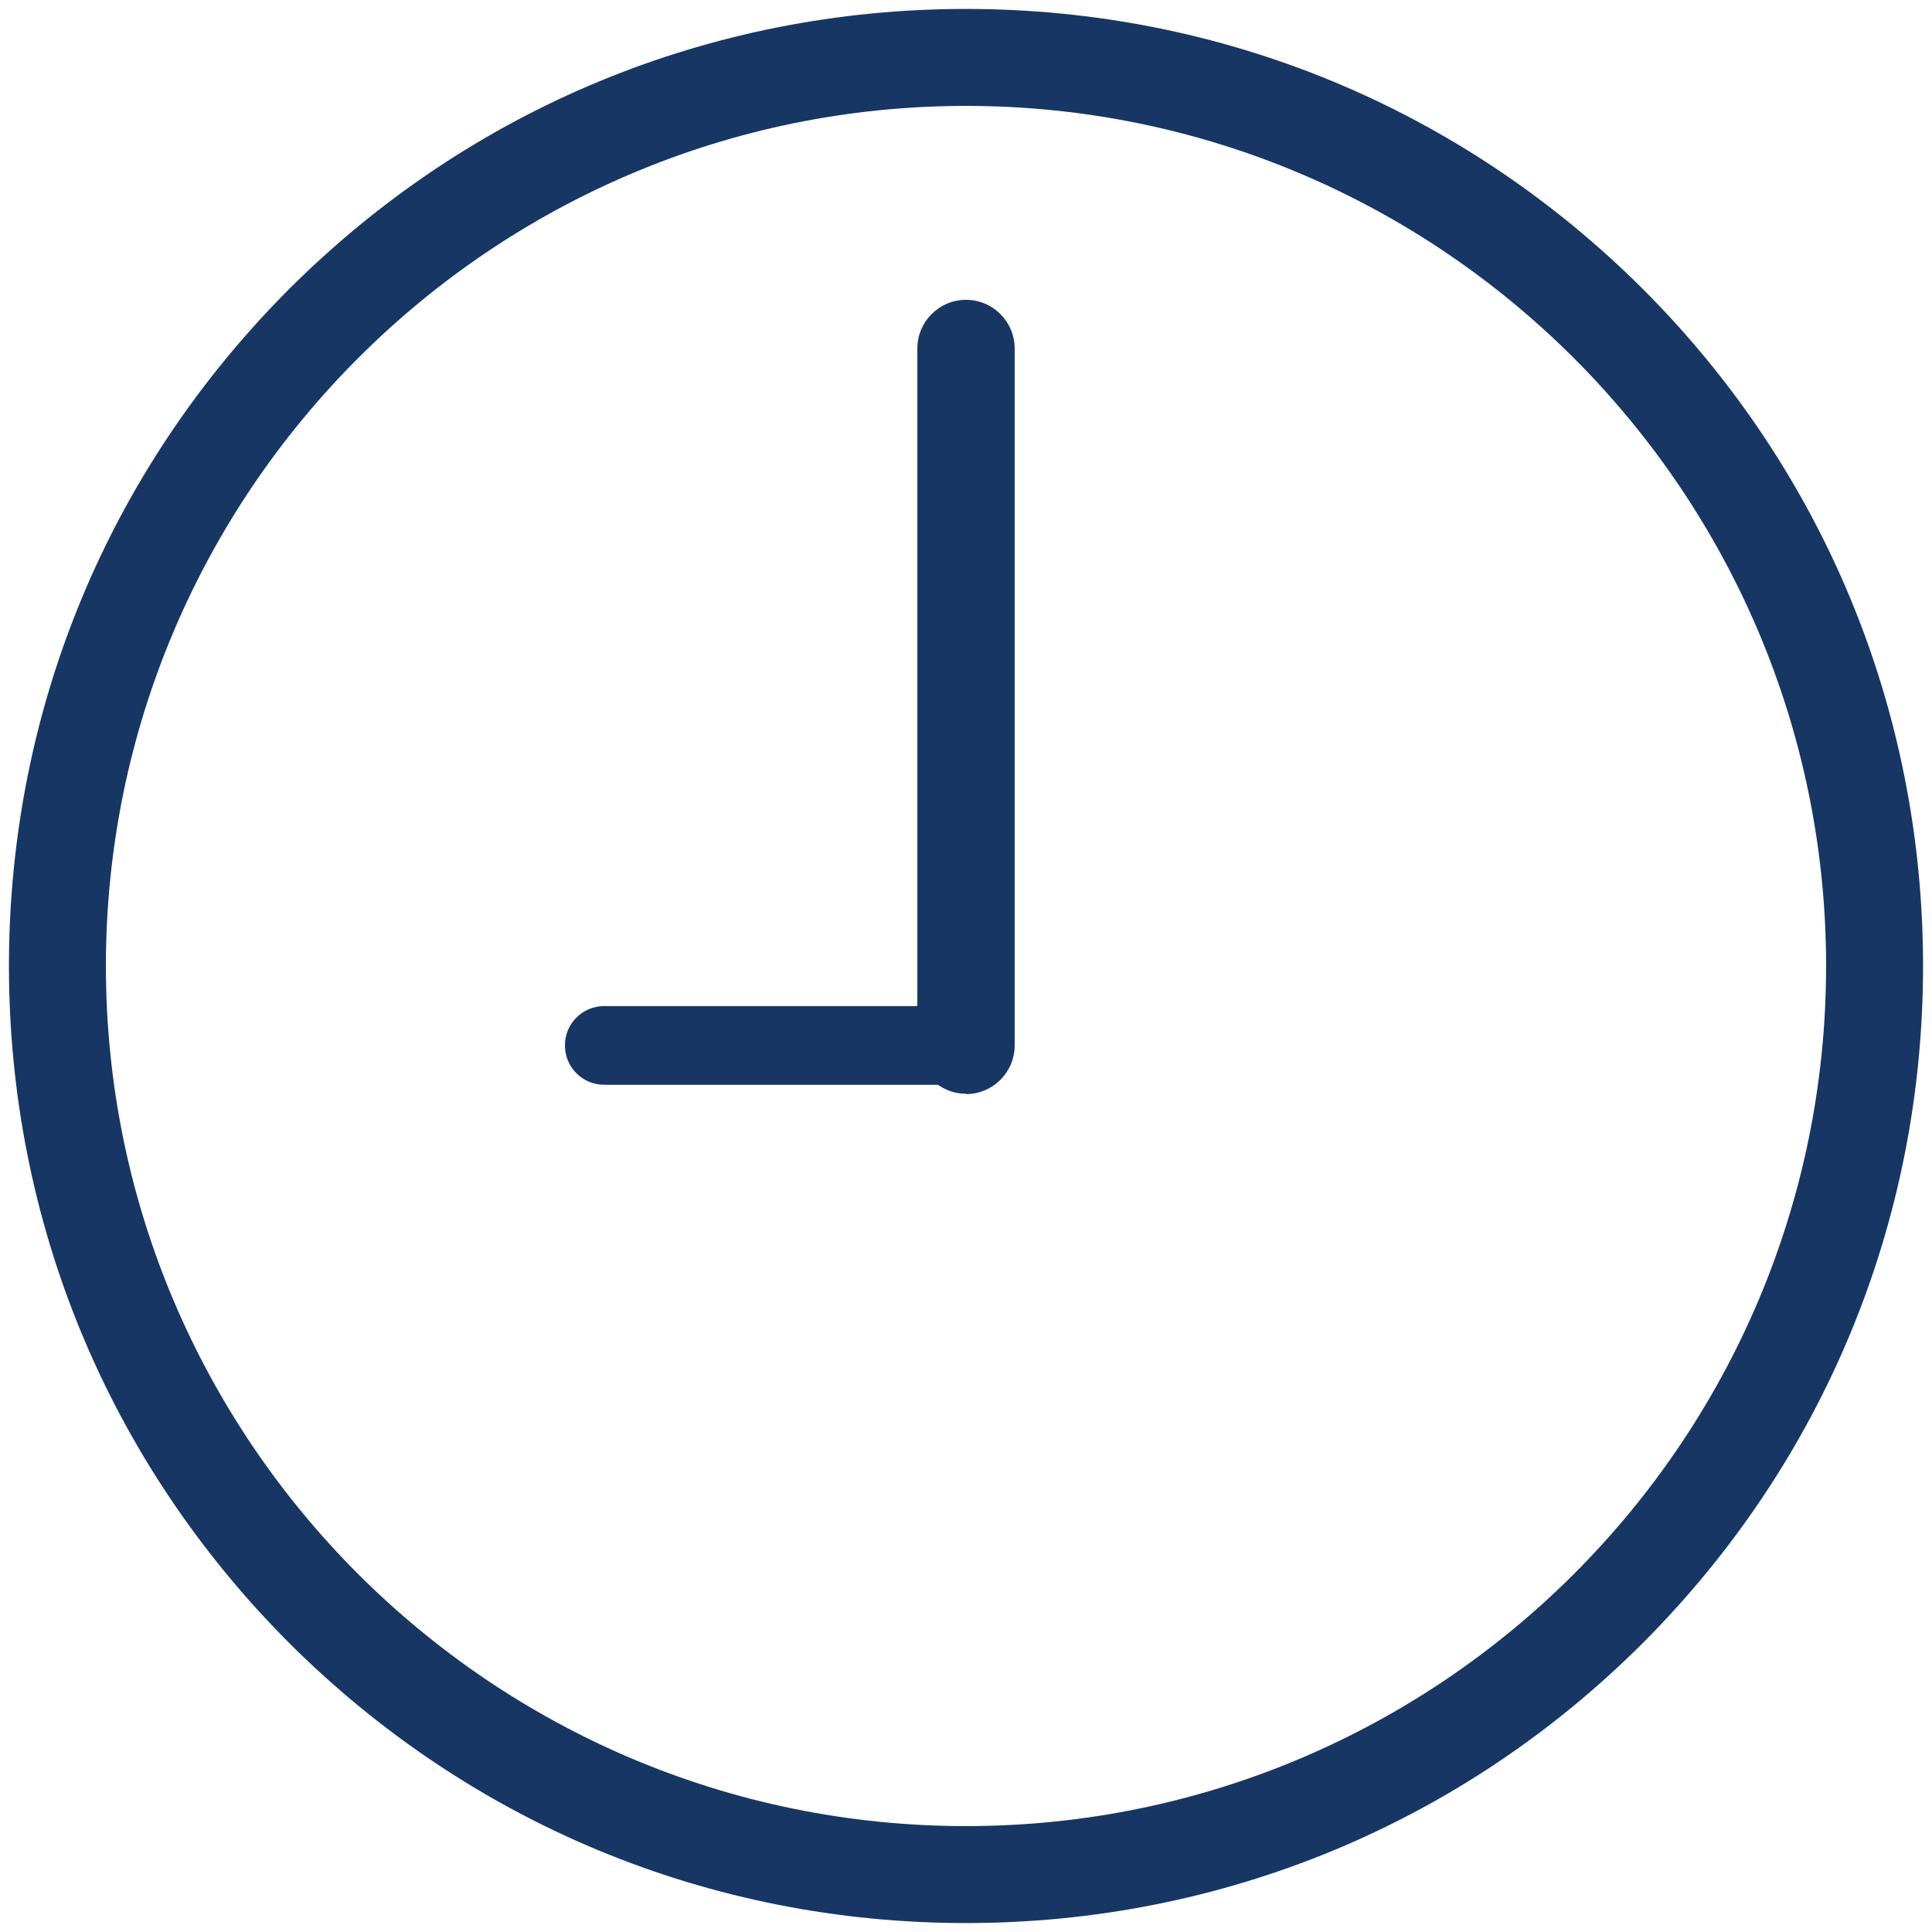
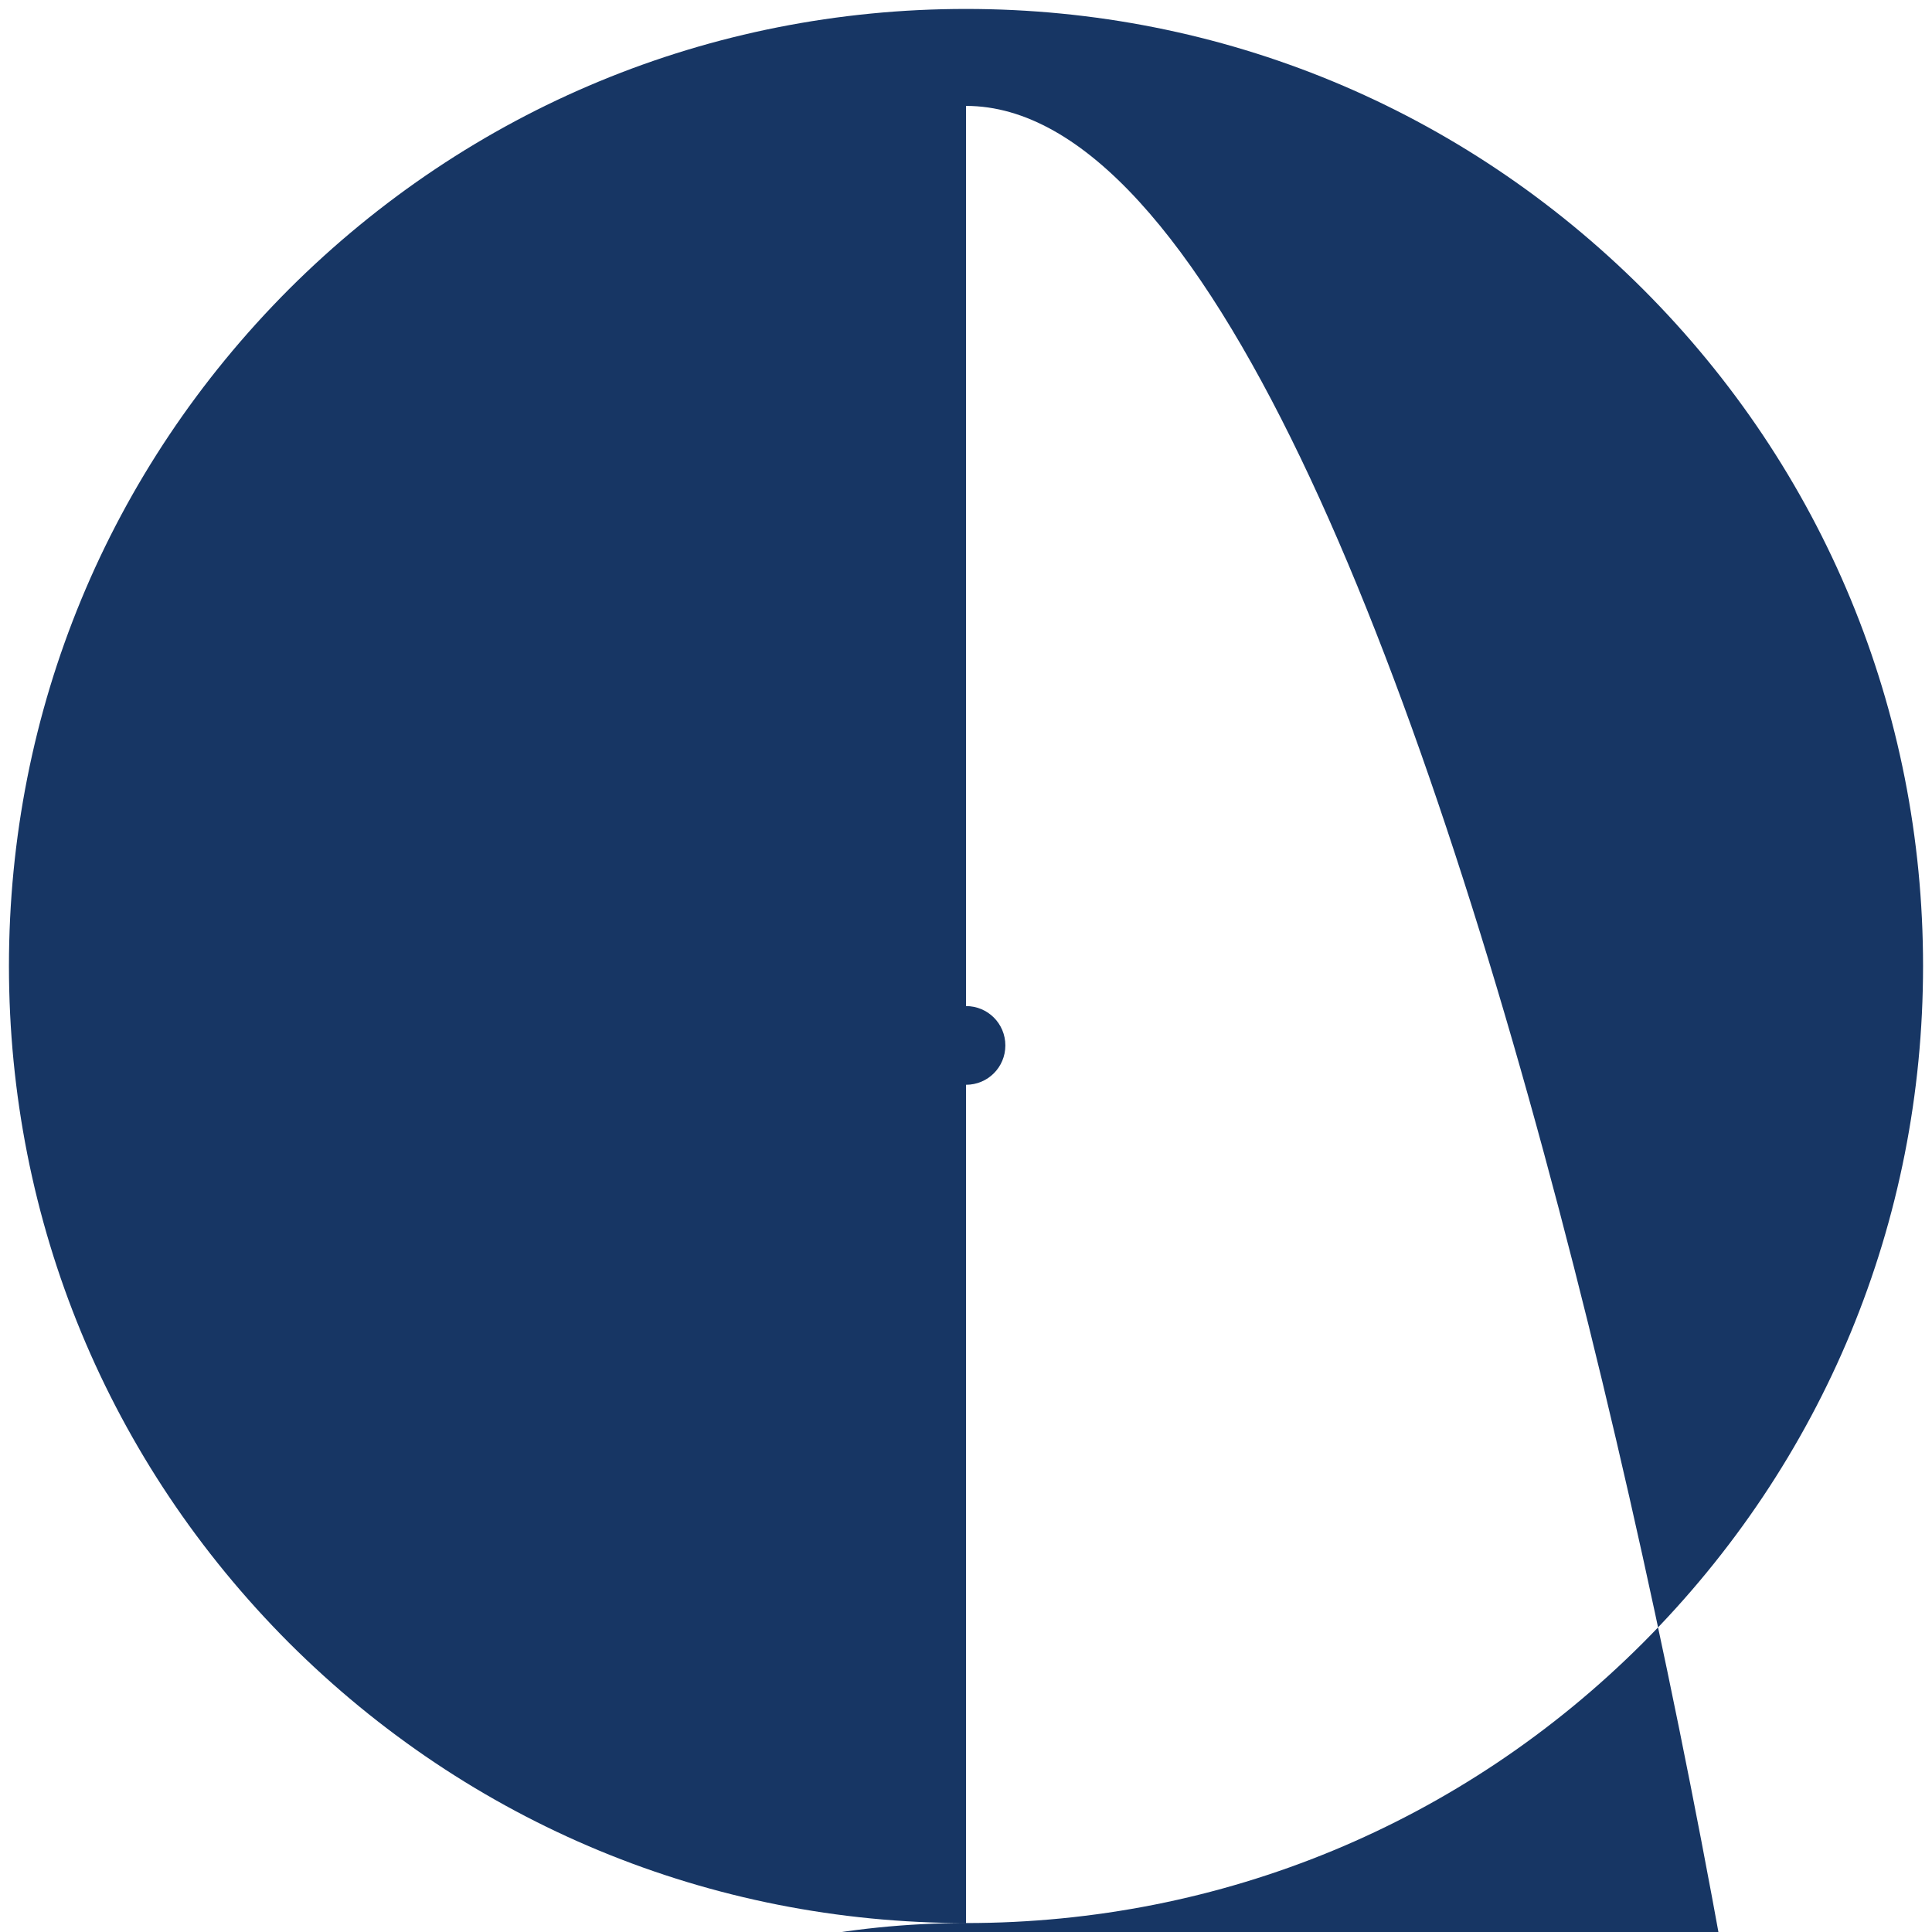
<svg xmlns="http://www.w3.org/2000/svg" id="Livello_1" data-name="Livello 1" version="1.1" viewBox="0 0 540 540">
  <defs>
    <style> .cls-1 { fill: #173664; stroke-width: 0px; } </style>
  </defs>
-   <path class="cls-1" d="M270,537.5c-71.5,0-138.6-27.8-189.2-78.3C30.3,408.6,2.5,341.5,2.5,270S30.3,131.4,80.8,80.8C131.4,30.3,198.5,2.5,270,2.5s138.6,27.8,189.2,78.3c50.5,50.5,78.3,117.7,78.3,189.2s-27.8,138.6-78.3,189.2c-50.5,50.5-117.7,78.3-189.2,78.3ZM270,29.6c-132.5,0-240.4,107.8-240.4,240.4s107.8,240.4,240.4,240.4,240.4-107.8,240.4-240.4S402.5,29.6,270,29.6Z" />
-   <path class="cls-1" d="M270,305.7c-7.5,0-13.6-6.1-13.6-13.6V97.4c0-7.5,6.1-13.6,13.6-13.6s13.6,6.1,13.6,13.6v194.8c0,7.5-6.1,13.6-13.6,13.6Z" />
+   <path class="cls-1" d="M270,537.5c-71.5,0-138.6-27.8-189.2-78.3C30.3,408.6,2.5,341.5,2.5,270S30.3,131.4,80.8,80.8C131.4,30.3,198.5,2.5,270,2.5s138.6,27.8,189.2,78.3c50.5,50.5,78.3,117.7,78.3,189.2s-27.8,138.6-78.3,189.2c-50.5,50.5-117.7,78.3-189.2,78.3Zc-132.5,0-240.4,107.8-240.4,240.4s107.8,240.4,240.4,240.4,240.4-107.8,240.4-240.4S402.5,29.6,270,29.6Z" />
  <path class="cls-1" d="M270,303.2h-101.1c-6.1,0-11-4.9-11-11s4.9-11,11-11h101.1c6.1,0,11,4.9,11,11s-4.9,11-11,11Z" />
</svg>